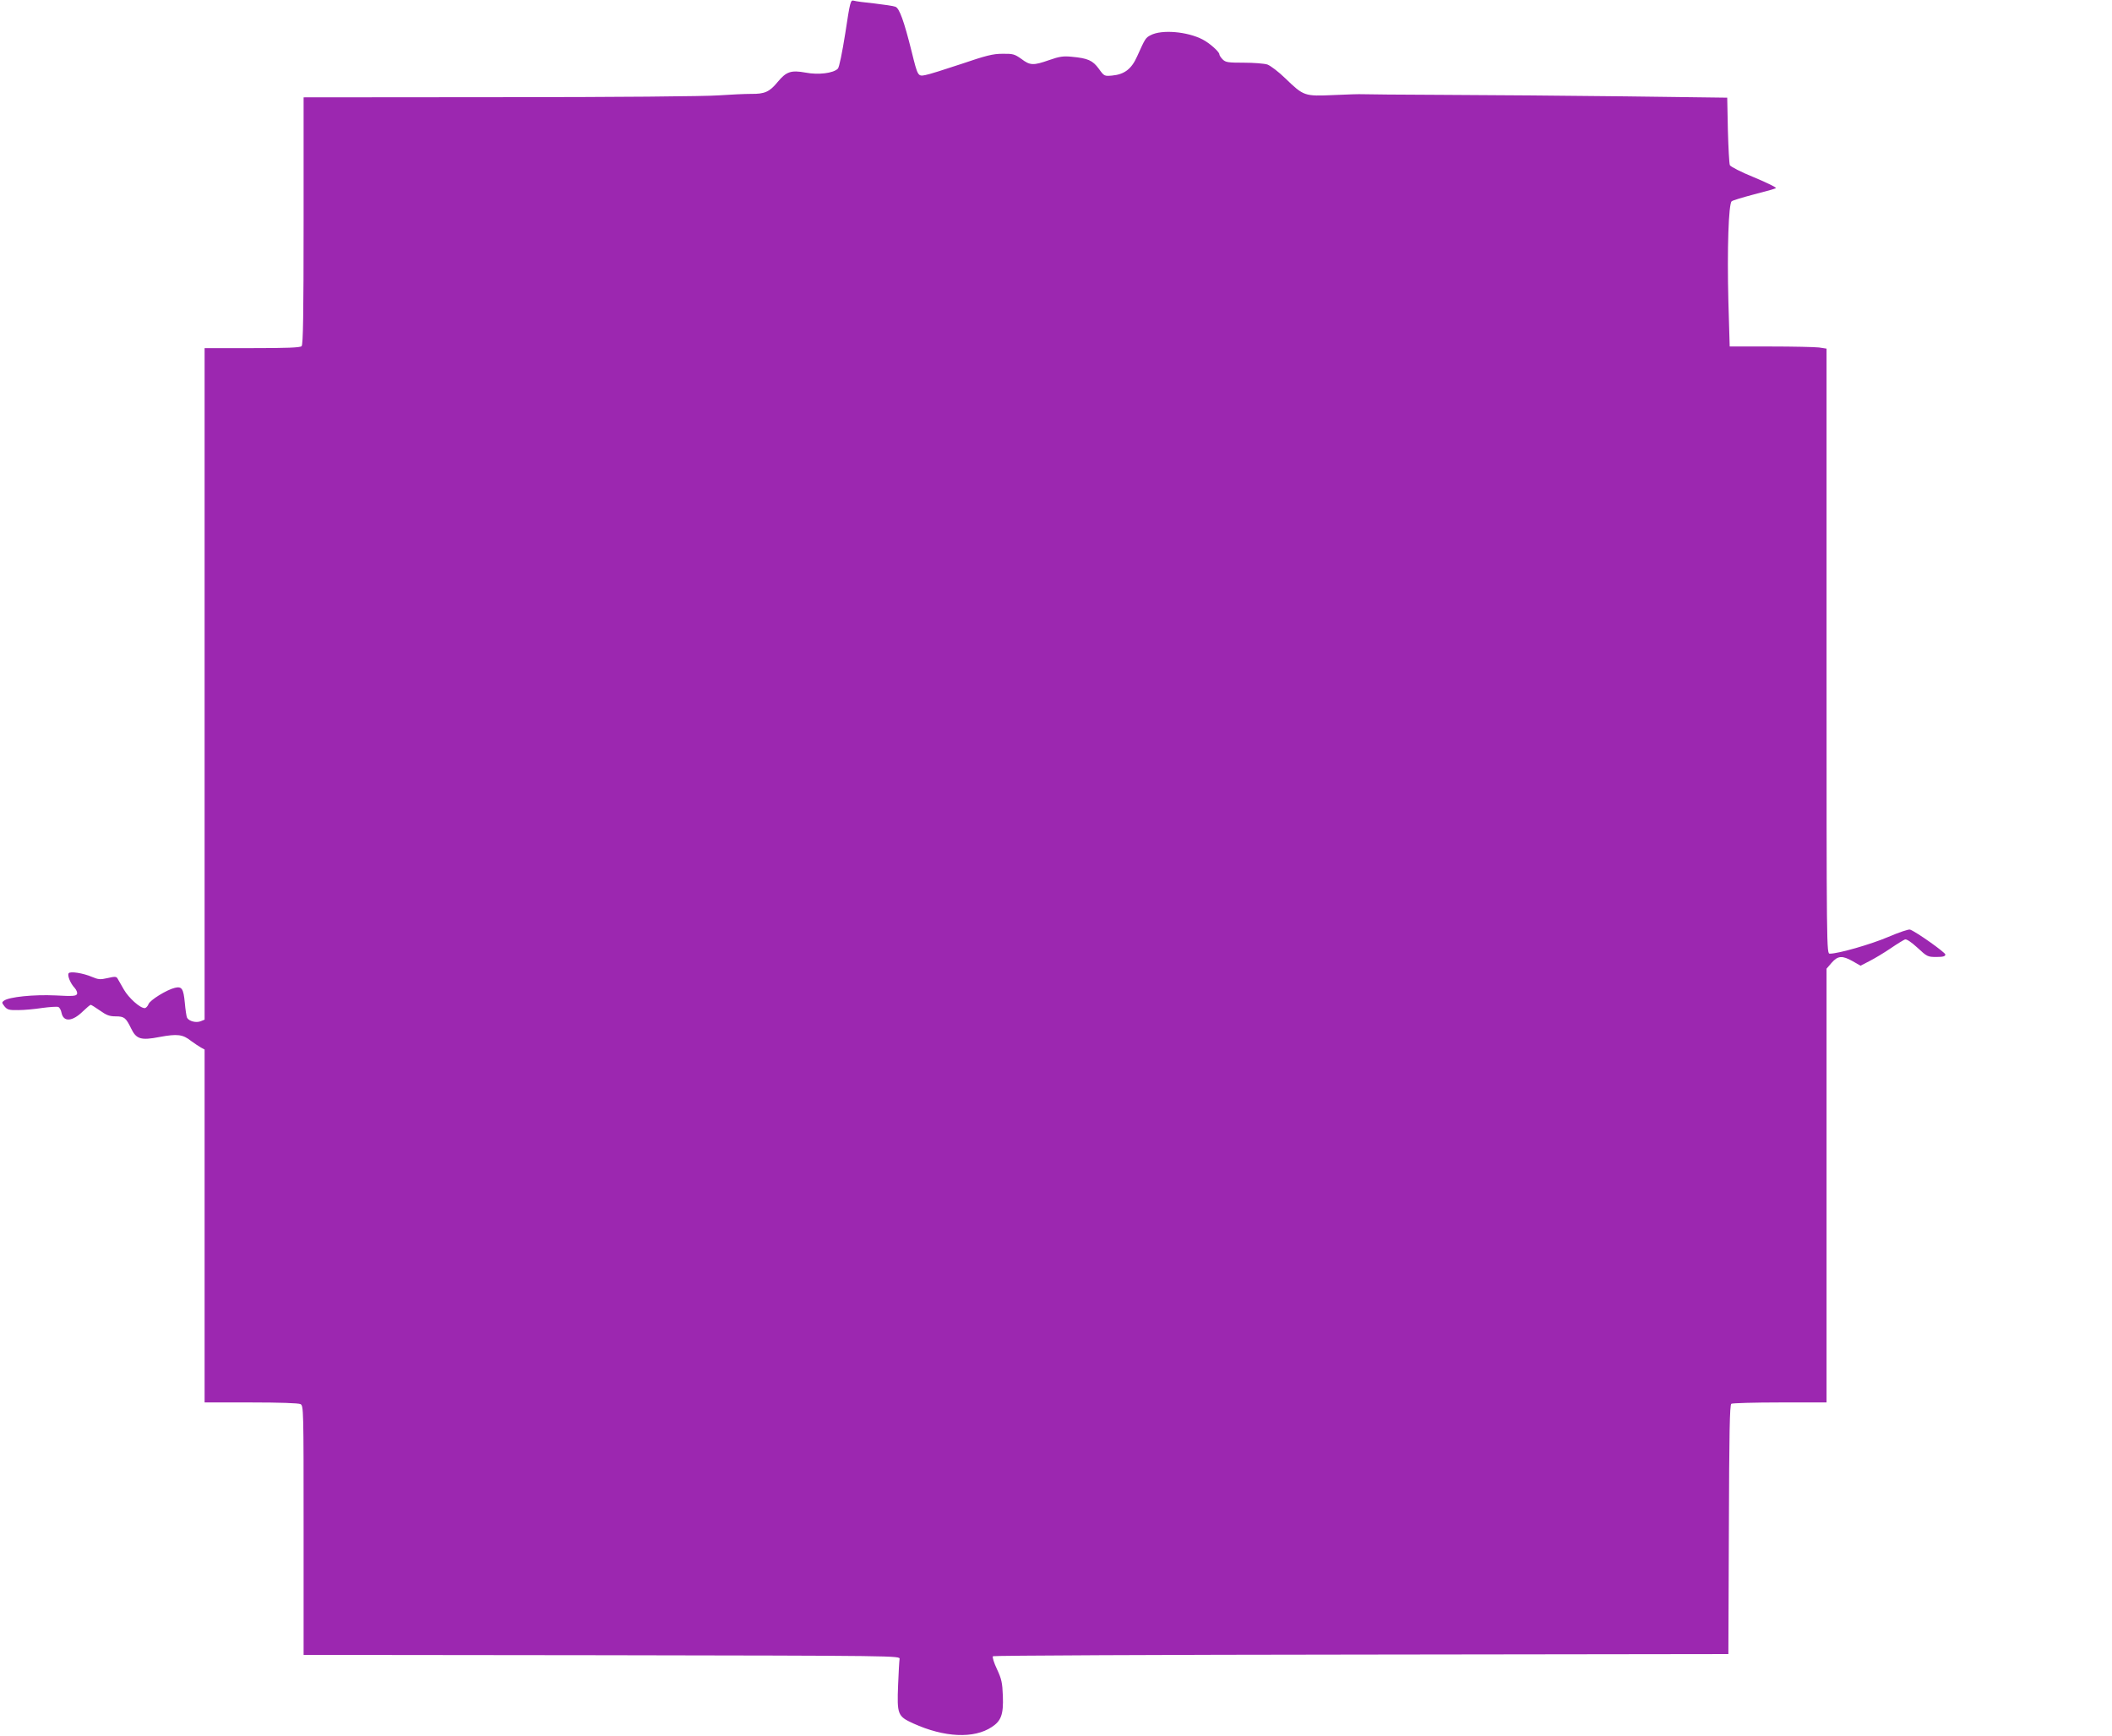
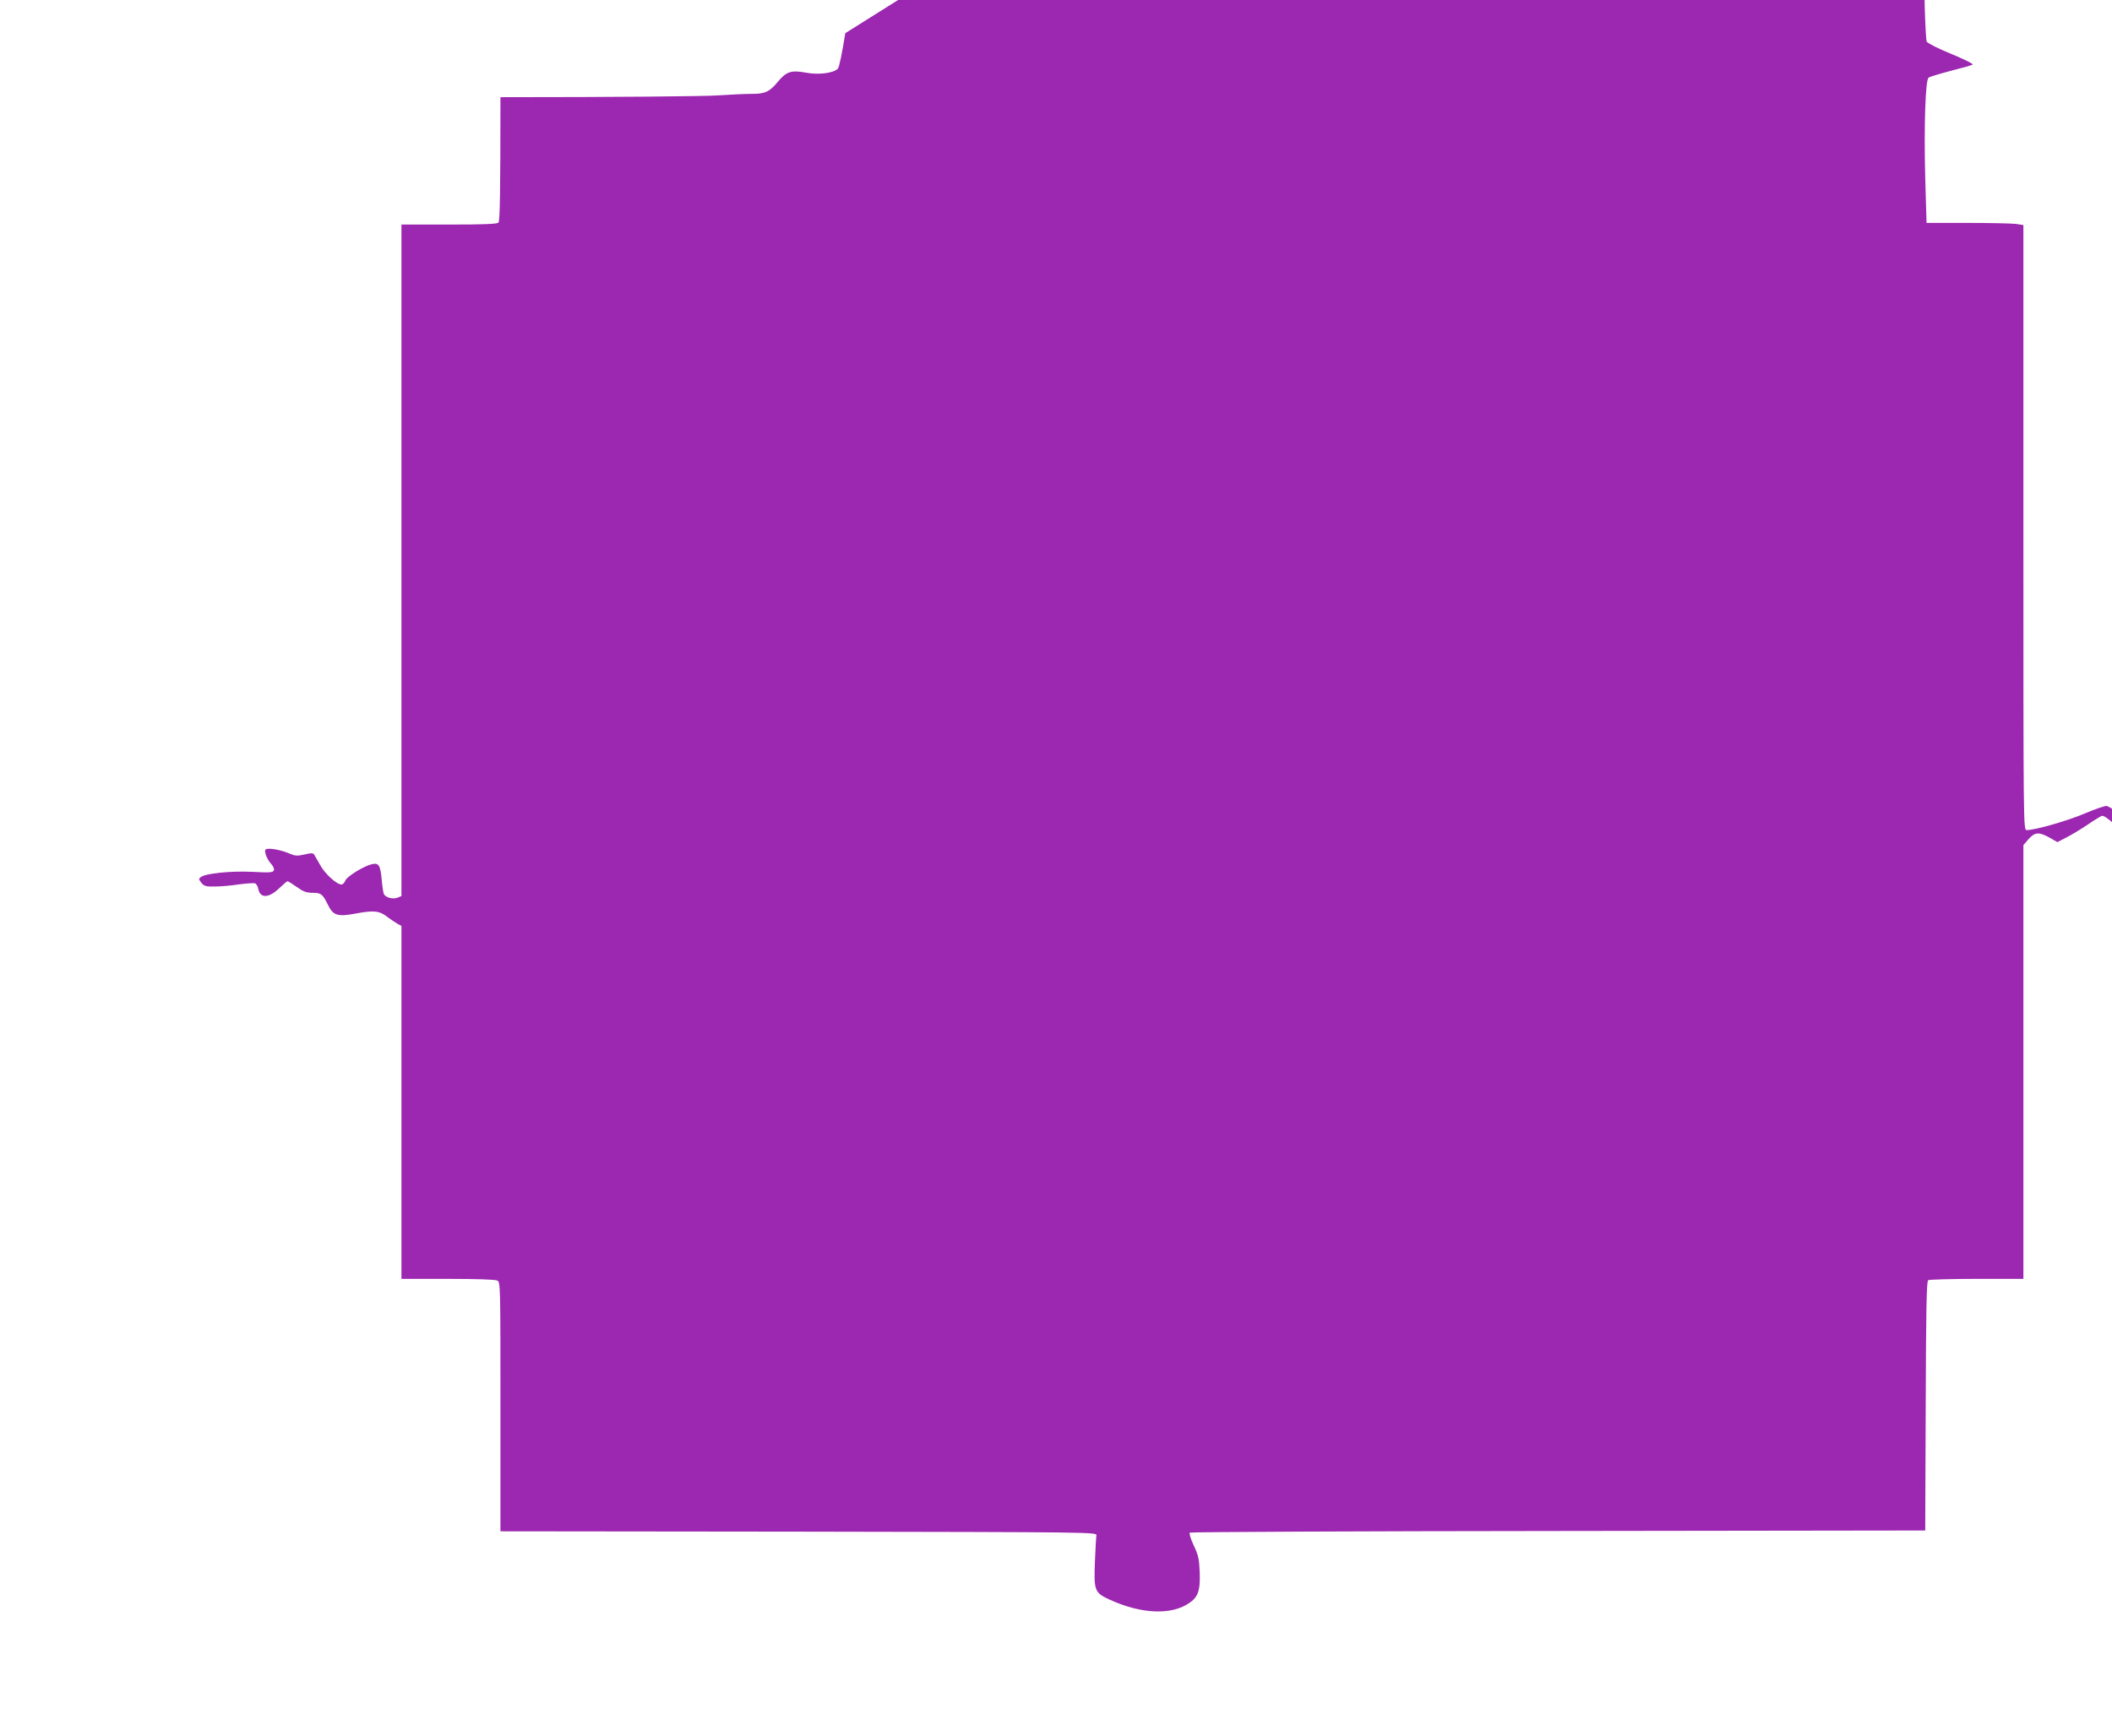
<svg xmlns="http://www.w3.org/2000/svg" version="1.0" width="1280pt" height="1052pt" viewBox="0 0 1280 1052" preserveAspectRatio="xMidYMid meet">
  <g transform="translate(0,1052) scale(0.1,-0.1)" fill="#9c27b0" stroke="none">
-     <path d="M5123 10319 c-19 -120 -37 -207 -45 -215 -27 -28 -119 -39 -196 -24 -88 16 -117 6 -169 -57 -49 -60 -79 -73 -160 -72 -38 0 -126 -4 -198 -9 -76 -6 -628 -11 -1322 -11 l-1193 -1 0 -748 c0 -568 -3 -751 -12 -760 -9 -9 -89 -12 -300 -12 l-288 0 0 -2035 0 -2035 -25 -10 c-27 -10 -68 0 -81 21 -4 7 -10 48 -14 92 -8 85 -18 100 -60 90 -48 -11 -151 -74 -160 -99 -5 -13 -16 -24 -23 -24 -29 0 -97 62 -126 112 -17 29 -34 60 -39 68 -7 12 -17 12 -60 2 -44 -10 -56 -9 -94 7 -53 23 -134 36 -142 22 -9 -13 11 -62 36 -88 11 -12 18 -29 15 -37 -5 -13 -24 -15 -132 -9 -130 6 -280 -9 -311 -32 -14 -10 -13 -13 3 -34 17 -21 28 -24 84 -23 35 0 101 6 145 13 45 6 89 9 97 6 8 -3 17 -19 20 -36 12 -57 66 -53 130 10 22 21 43 39 47 39 3 0 29 -16 56 -35 39 -28 58 -35 95 -35 52 0 62 -8 94 -74 31 -64 59 -73 172 -51 108 20 141 16 191 -24 21 -15 47 -33 60 -40 l22 -12 0 -1069 0 -1070 281 0 c174 0 288 -4 300 -10 19 -10 19 -29 19 -765 l0 -755 1808 -2 c1801 -3 1807 -3 1804 -23 -2 -11 -6 -82 -9 -157 -7 -179 -3 -190 91 -233 189 -86 369 -94 477 -22 57 37 71 77 67 187 -3 82 -8 104 -36 164 -18 38 -29 73 -24 78 4 4 1009 9 2232 10 l2225 3 3 754 c2 589 5 757 15 763 6 4 139 8 295 8 l282 0 0 1315 0 1314 31 36 c38 43 64 45 128 9 l47 -27 54 28 c30 15 88 50 128 77 39 27 79 51 87 54 9 4 38 -15 76 -50 58 -54 62 -56 115 -56 41 0 54 4 54 15 0 12 -174 136 -214 151 -8 3 -68 -17 -133 -45 -106 -45 -301 -101 -353 -101 -20 0 -20 4 -20 1834 l0 1833 -46 7 c-26 3 -158 6 -294 6 l-247 0 -8 274 c-8 314 1 590 20 606 7 6 68 24 136 42 68 17 128 34 132 38 4 4 -55 33 -132 65 -77 31 -143 65 -147 74 -4 9 -9 104 -12 212 l-4 197 -617 8 c-339 4 -832 8 -1096 9 -264 1 -489 3 -500 4 -11 1 -88 -1 -170 -5 -180 -8 -183 -7 -295 101 -41 40 -90 77 -109 84 -19 6 -83 11 -142 11 -96 0 -111 2 -129 20 -11 11 -20 25 -20 31 0 15 -59 68 -102 90 -93 48 -247 61 -314 26 -31 -16 -33 -19 -82 -128 -34 -77 -77 -110 -152 -117 -47 -4 -48 -4 -81 42 -37 50 -66 63 -164 72 -49 5 -74 2 -136 -20 -97 -34 -116 -33 -169 7 -41 29 -51 32 -115 31 -58 0 -100 -11 -250 -62 -99 -33 -197 -64 -217 -67 -45 -9 -46 -7 -83 143 -46 184 -74 262 -98 271 -12 5 -69 13 -127 20 -58 6 -114 13 -126 17 -19 5 -22 -5 -51 -197z" />
+     <path d="M5123 10319 c-19 -120 -37 -207 -45 -215 -27 -28 -119 -39 -196 -24 -88 16 -117 6 -169 -57 -49 -60 -79 -73 -160 -72 -38 0 -126 -4 -198 -9 -76 -6 -628 -11 -1322 -11 c0 -568 -3 -751 -12 -760 -9 -9 -89 -12 -300 -12 l-288 0 0 -2035 0 -2035 -25 -10 c-27 -10 -68 0 -81 21 -4 7 -10 48 -14 92 -8 85 -18 100 -60 90 -48 -11 -151 -74 -160 -99 -5 -13 -16 -24 -23 -24 -29 0 -97 62 -126 112 -17 29 -34 60 -39 68 -7 12 -17 12 -60 2 -44 -10 -56 -9 -94 7 -53 23 -134 36 -142 22 -9 -13 11 -62 36 -88 11 -12 18 -29 15 -37 -5 -13 -24 -15 -132 -9 -130 6 -280 -9 -311 -32 -14 -10 -13 -13 3 -34 17 -21 28 -24 84 -23 35 0 101 6 145 13 45 6 89 9 97 6 8 -3 17 -19 20 -36 12 -57 66 -53 130 10 22 21 43 39 47 39 3 0 29 -16 56 -35 39 -28 58 -35 95 -35 52 0 62 -8 94 -74 31 -64 59 -73 172 -51 108 20 141 16 191 -24 21 -15 47 -33 60 -40 l22 -12 0 -1069 0 -1070 281 0 c174 0 288 -4 300 -10 19 -10 19 -29 19 -765 l0 -755 1808 -2 c1801 -3 1807 -3 1804 -23 -2 -11 -6 -82 -9 -157 -7 -179 -3 -190 91 -233 189 -86 369 -94 477 -22 57 37 71 77 67 187 -3 82 -8 104 -36 164 -18 38 -29 73 -24 78 4 4 1009 9 2232 10 l2225 3 3 754 c2 589 5 757 15 763 6 4 139 8 295 8 l282 0 0 1315 0 1314 31 36 c38 43 64 45 128 9 l47 -27 54 28 c30 15 88 50 128 77 39 27 79 51 87 54 9 4 38 -15 76 -50 58 -54 62 -56 115 -56 41 0 54 4 54 15 0 12 -174 136 -214 151 -8 3 -68 -17 -133 -45 -106 -45 -301 -101 -353 -101 -20 0 -20 4 -20 1834 l0 1833 -46 7 c-26 3 -158 6 -294 6 l-247 0 -8 274 c-8 314 1 590 20 606 7 6 68 24 136 42 68 17 128 34 132 38 4 4 -55 33 -132 65 -77 31 -143 65 -147 74 -4 9 -9 104 -12 212 l-4 197 -617 8 c-339 4 -832 8 -1096 9 -264 1 -489 3 -500 4 -11 1 -88 -1 -170 -5 -180 -8 -183 -7 -295 101 -41 40 -90 77 -109 84 -19 6 -83 11 -142 11 -96 0 -111 2 -129 20 -11 11 -20 25 -20 31 0 15 -59 68 -102 90 -93 48 -247 61 -314 26 -31 -16 -33 -19 -82 -128 -34 -77 -77 -110 -152 -117 -47 -4 -48 -4 -81 42 -37 50 -66 63 -164 72 -49 5 -74 2 -136 -20 -97 -34 -116 -33 -169 7 -41 29 -51 32 -115 31 -58 0 -100 -11 -250 -62 -99 -33 -197 -64 -217 -67 -45 -9 -46 -7 -83 143 -46 184 -74 262 -98 271 -12 5 -69 13 -127 20 -58 6 -114 13 -126 17 -19 5 -22 -5 -51 -197z" />
  </g>
</svg>